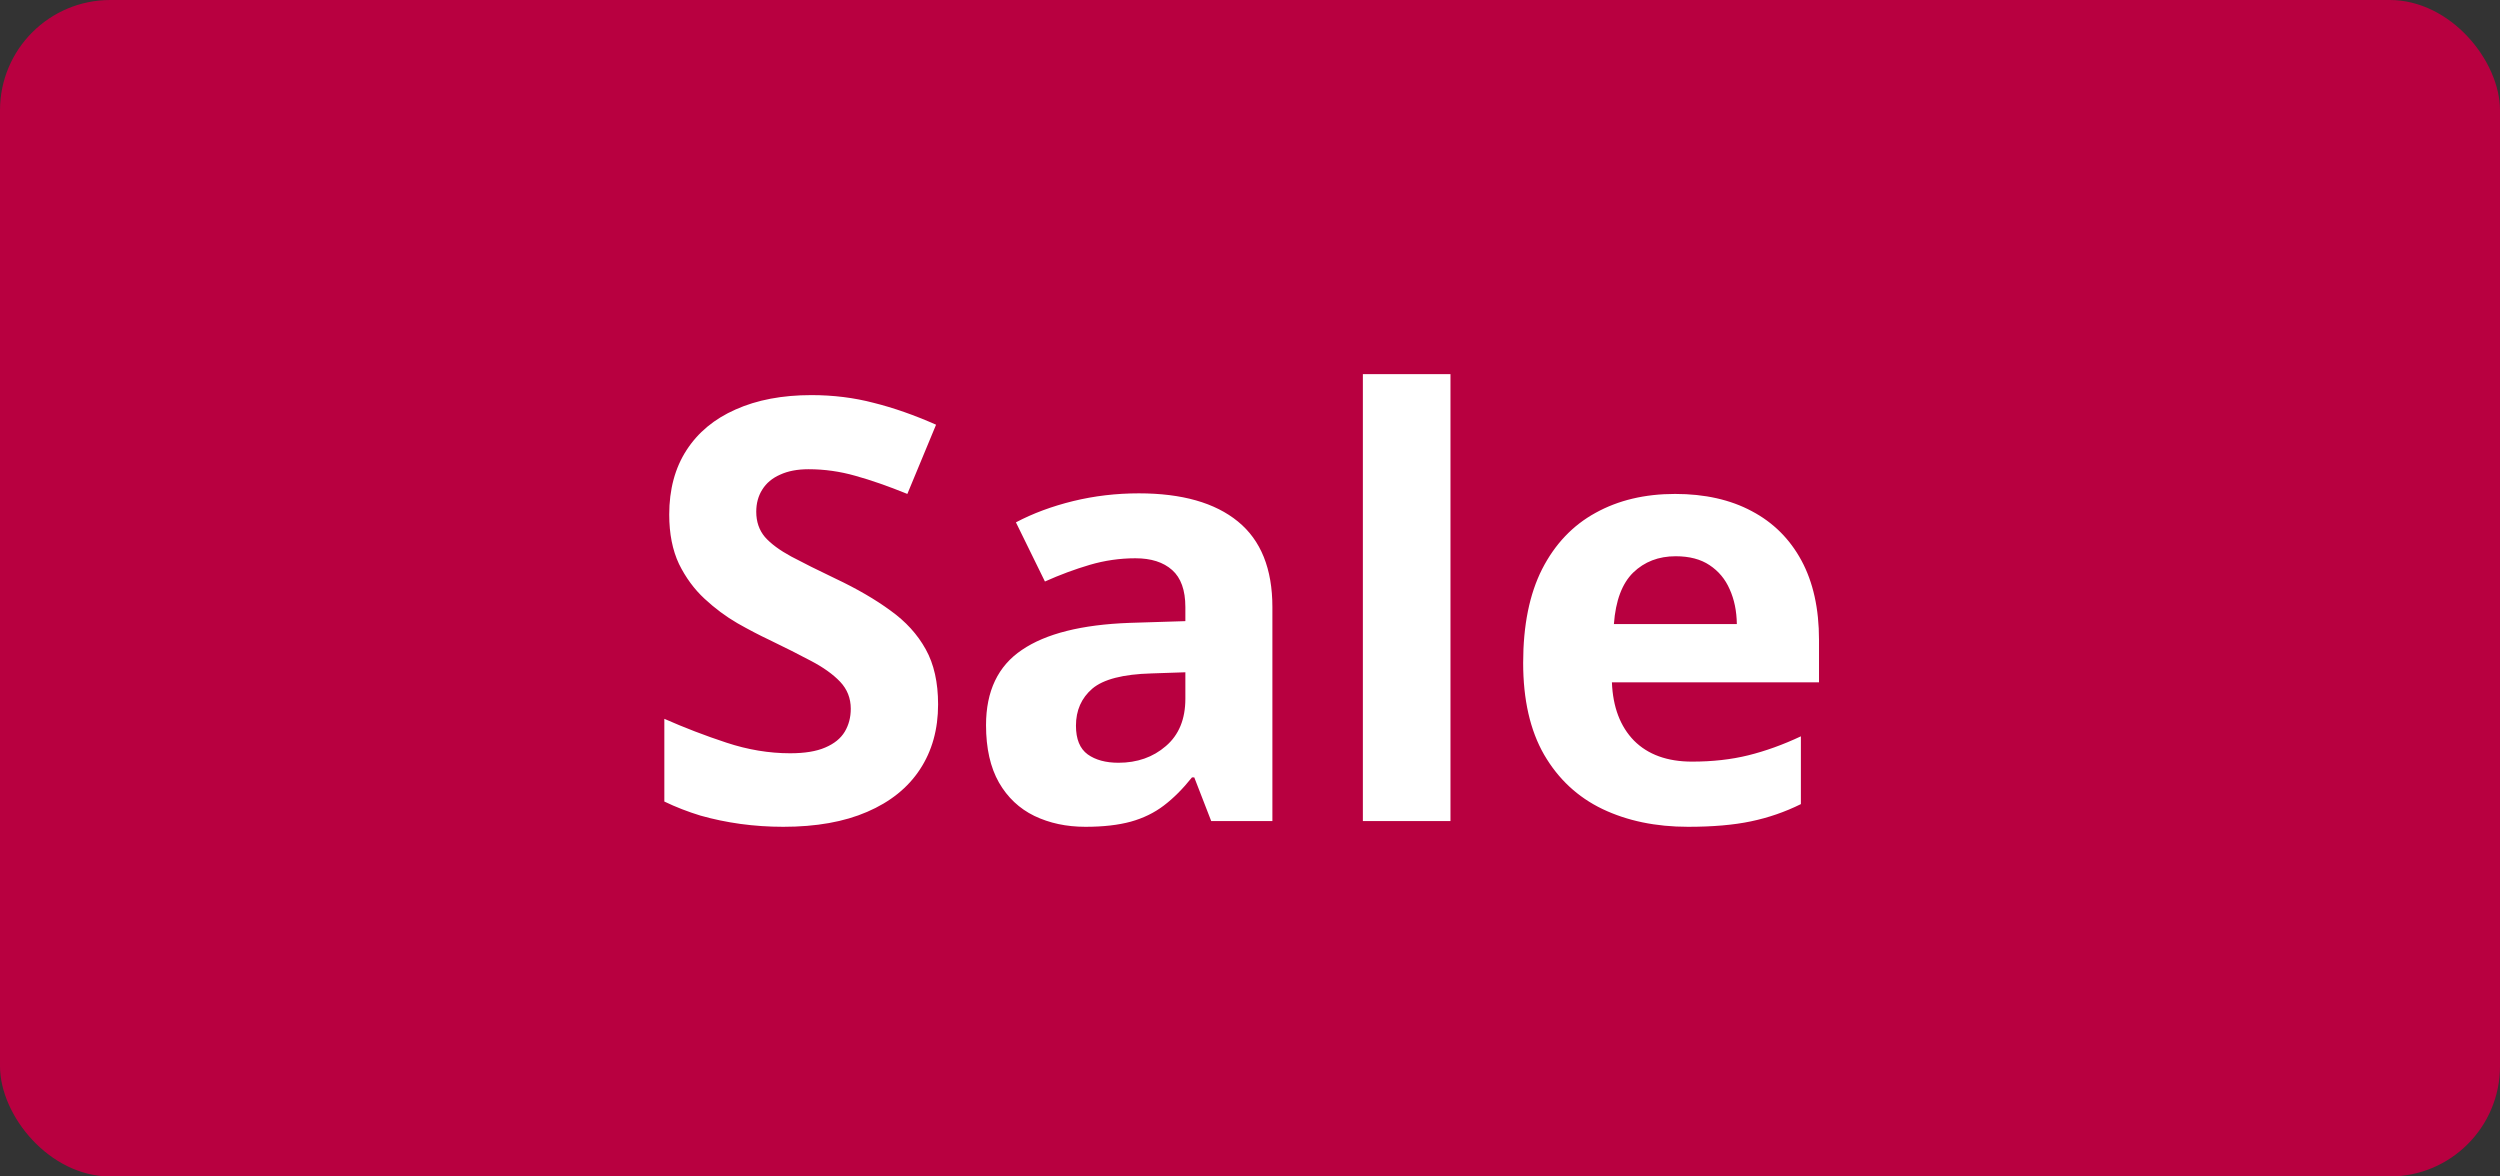
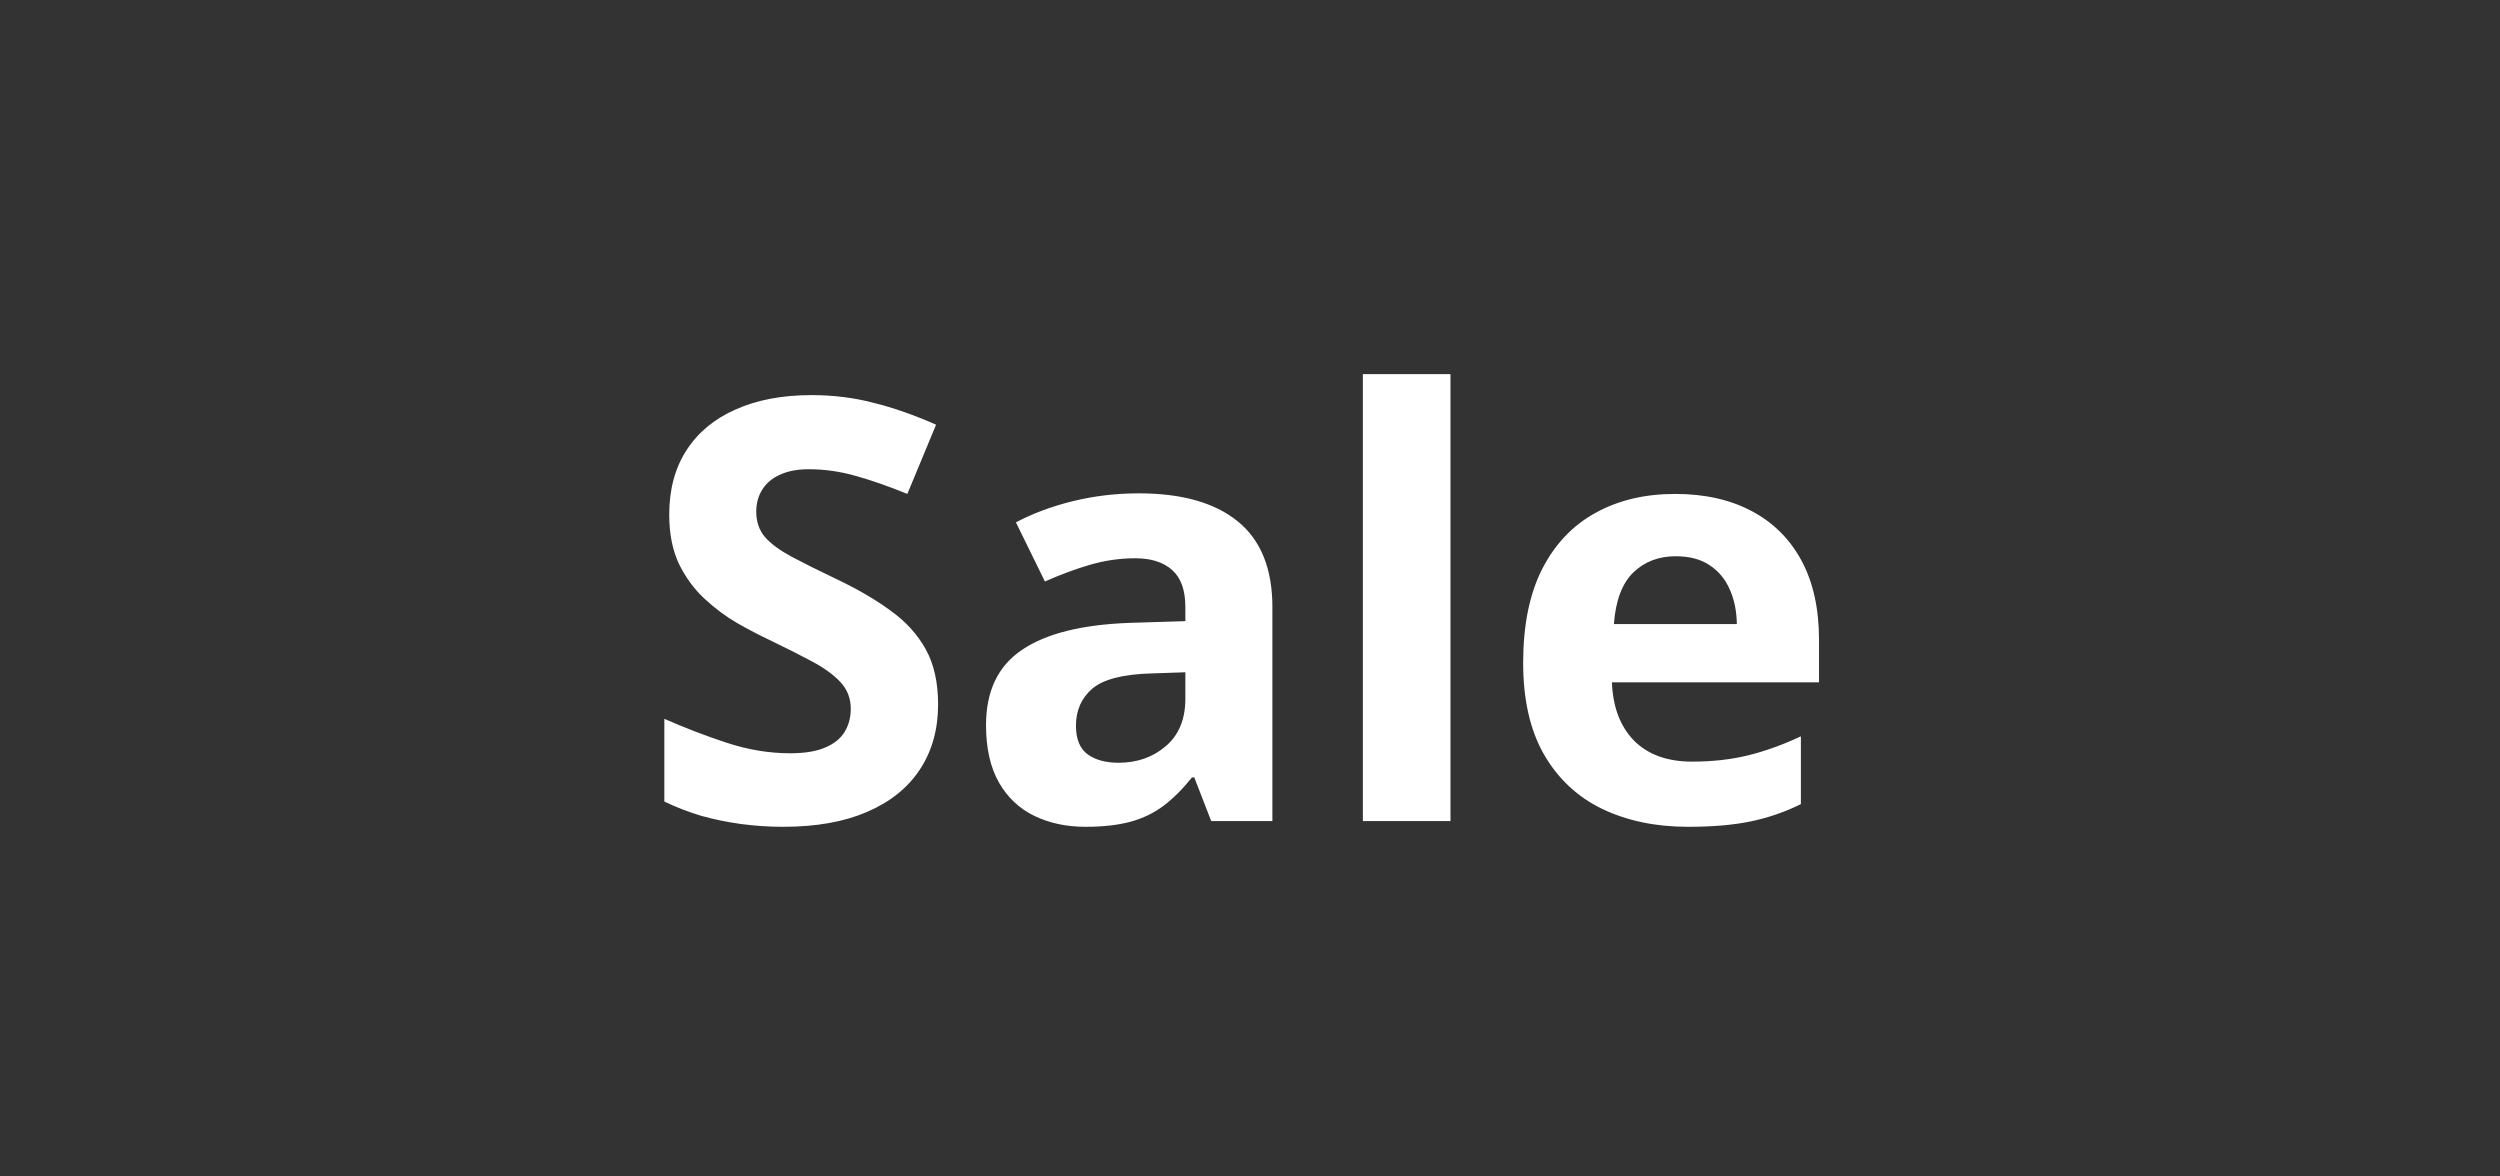
<svg xmlns="http://www.w3.org/2000/svg" width="68" height="32" viewBox="0 0 68 32" fill="none">
  <rect x="0" y="0" width="68" height="32" fill="#333333" stroke="none" />
-   <rect width="68" height="32" rx="3" fill="#B80040" />
  <path d="M25.516 19.161C25.516 19.838 25.352 20.427 25.023 20.927C24.695 21.427 24.216 21.812 23.586 22.083C22.961 22.354 22.201 22.489 21.305 22.489C20.909 22.489 20.521 22.463 20.141 22.411C19.766 22.359 19.404 22.284 19.055 22.185C18.711 22.08 18.383 21.953 18.07 21.802V19.552C18.612 19.791 19.174 20.008 19.758 20.2C20.341 20.393 20.919 20.489 21.492 20.489C21.888 20.489 22.206 20.437 22.445 20.333C22.69 20.229 22.867 20.086 22.977 19.903C23.086 19.721 23.141 19.513 23.141 19.278C23.141 18.992 23.044 18.747 22.852 18.544C22.659 18.341 22.393 18.151 22.055 17.974C21.721 17.797 21.344 17.606 20.922 17.403C20.656 17.278 20.367 17.127 20.055 16.95C19.742 16.768 19.445 16.547 19.164 16.286C18.883 16.026 18.651 15.711 18.469 15.341C18.292 14.966 18.203 14.518 18.203 13.997C18.203 13.315 18.359 12.731 18.672 12.247C18.984 11.763 19.43 11.393 20.008 11.138C20.591 10.877 21.279 10.747 22.07 10.747C22.664 10.747 23.229 10.817 23.766 10.958C24.307 11.093 24.872 11.291 25.461 11.552L24.68 13.435C24.154 13.221 23.682 13.057 23.266 12.942C22.849 12.823 22.424 12.763 21.992 12.763C21.69 12.763 21.432 12.812 21.219 12.911C21.005 13.005 20.844 13.14 20.734 13.317C20.625 13.489 20.57 13.69 20.57 13.919C20.57 14.19 20.648 14.419 20.805 14.606C20.966 14.789 21.206 14.966 21.523 15.138C21.846 15.31 22.247 15.51 22.727 15.739C23.31 16.015 23.807 16.304 24.219 16.606C24.635 16.903 24.956 17.255 25.18 17.661C25.404 18.062 25.516 18.562 25.516 19.161ZM30.977 13.419C32.148 13.419 33.047 13.674 33.672 14.185C34.297 14.695 34.609 15.471 34.609 16.513V22.333H32.945L32.484 21.145H32.422C32.172 21.458 31.917 21.713 31.656 21.911C31.396 22.109 31.096 22.255 30.758 22.349C30.419 22.442 30.008 22.489 29.523 22.489C29.008 22.489 28.544 22.39 28.133 22.192C27.727 21.994 27.406 21.692 27.172 21.286C26.938 20.875 26.82 20.354 26.82 19.724C26.82 18.797 27.146 18.114 27.797 17.677C28.448 17.234 29.424 16.989 30.727 16.942L32.242 16.895V16.513C32.242 16.054 32.122 15.718 31.883 15.505C31.643 15.291 31.31 15.185 30.883 15.185C30.461 15.185 30.047 15.245 29.641 15.364C29.234 15.484 28.828 15.635 28.422 15.817L27.633 14.208C28.096 13.963 28.615 13.771 29.188 13.63C29.766 13.489 30.362 13.419 30.977 13.419ZM32.242 18.286L31.32 18.317C30.549 18.338 30.013 18.476 29.711 18.731C29.414 18.987 29.266 19.323 29.266 19.739C29.266 20.104 29.372 20.364 29.586 20.52C29.799 20.672 30.078 20.747 30.422 20.747C30.932 20.747 31.362 20.596 31.711 20.294C32.065 19.992 32.242 19.562 32.242 19.005V18.286ZM39.453 22.333H37.07V10.177H39.453V22.333ZM45.562 13.435C46.37 13.435 47.065 13.591 47.648 13.903C48.232 14.211 48.682 14.659 49 15.247C49.318 15.836 49.477 16.554 49.477 17.403V18.56H43.844C43.87 19.231 44.07 19.76 44.445 20.145C44.825 20.526 45.352 20.716 46.023 20.716C46.581 20.716 47.091 20.659 47.555 20.544C48.018 20.429 48.495 20.258 48.984 20.028V21.872C48.552 22.086 48.099 22.242 47.625 22.341C47.156 22.44 46.586 22.489 45.914 22.489C45.039 22.489 44.263 22.328 43.586 22.005C42.914 21.682 42.385 21.19 42 20.528C41.62 19.867 41.43 19.034 41.43 18.028C41.43 17.008 41.602 16.159 41.945 15.481C42.294 14.799 42.779 14.289 43.398 13.95C44.018 13.606 44.74 13.435 45.562 13.435ZM45.578 15.13C45.115 15.13 44.729 15.278 44.422 15.575C44.12 15.872 43.945 16.338 43.898 16.974H47.242C47.237 16.619 47.172 16.304 47.047 16.028C46.927 15.752 46.745 15.534 46.5 15.372C46.26 15.211 45.953 15.13 45.578 15.13Z" fill="white" />
</svg>